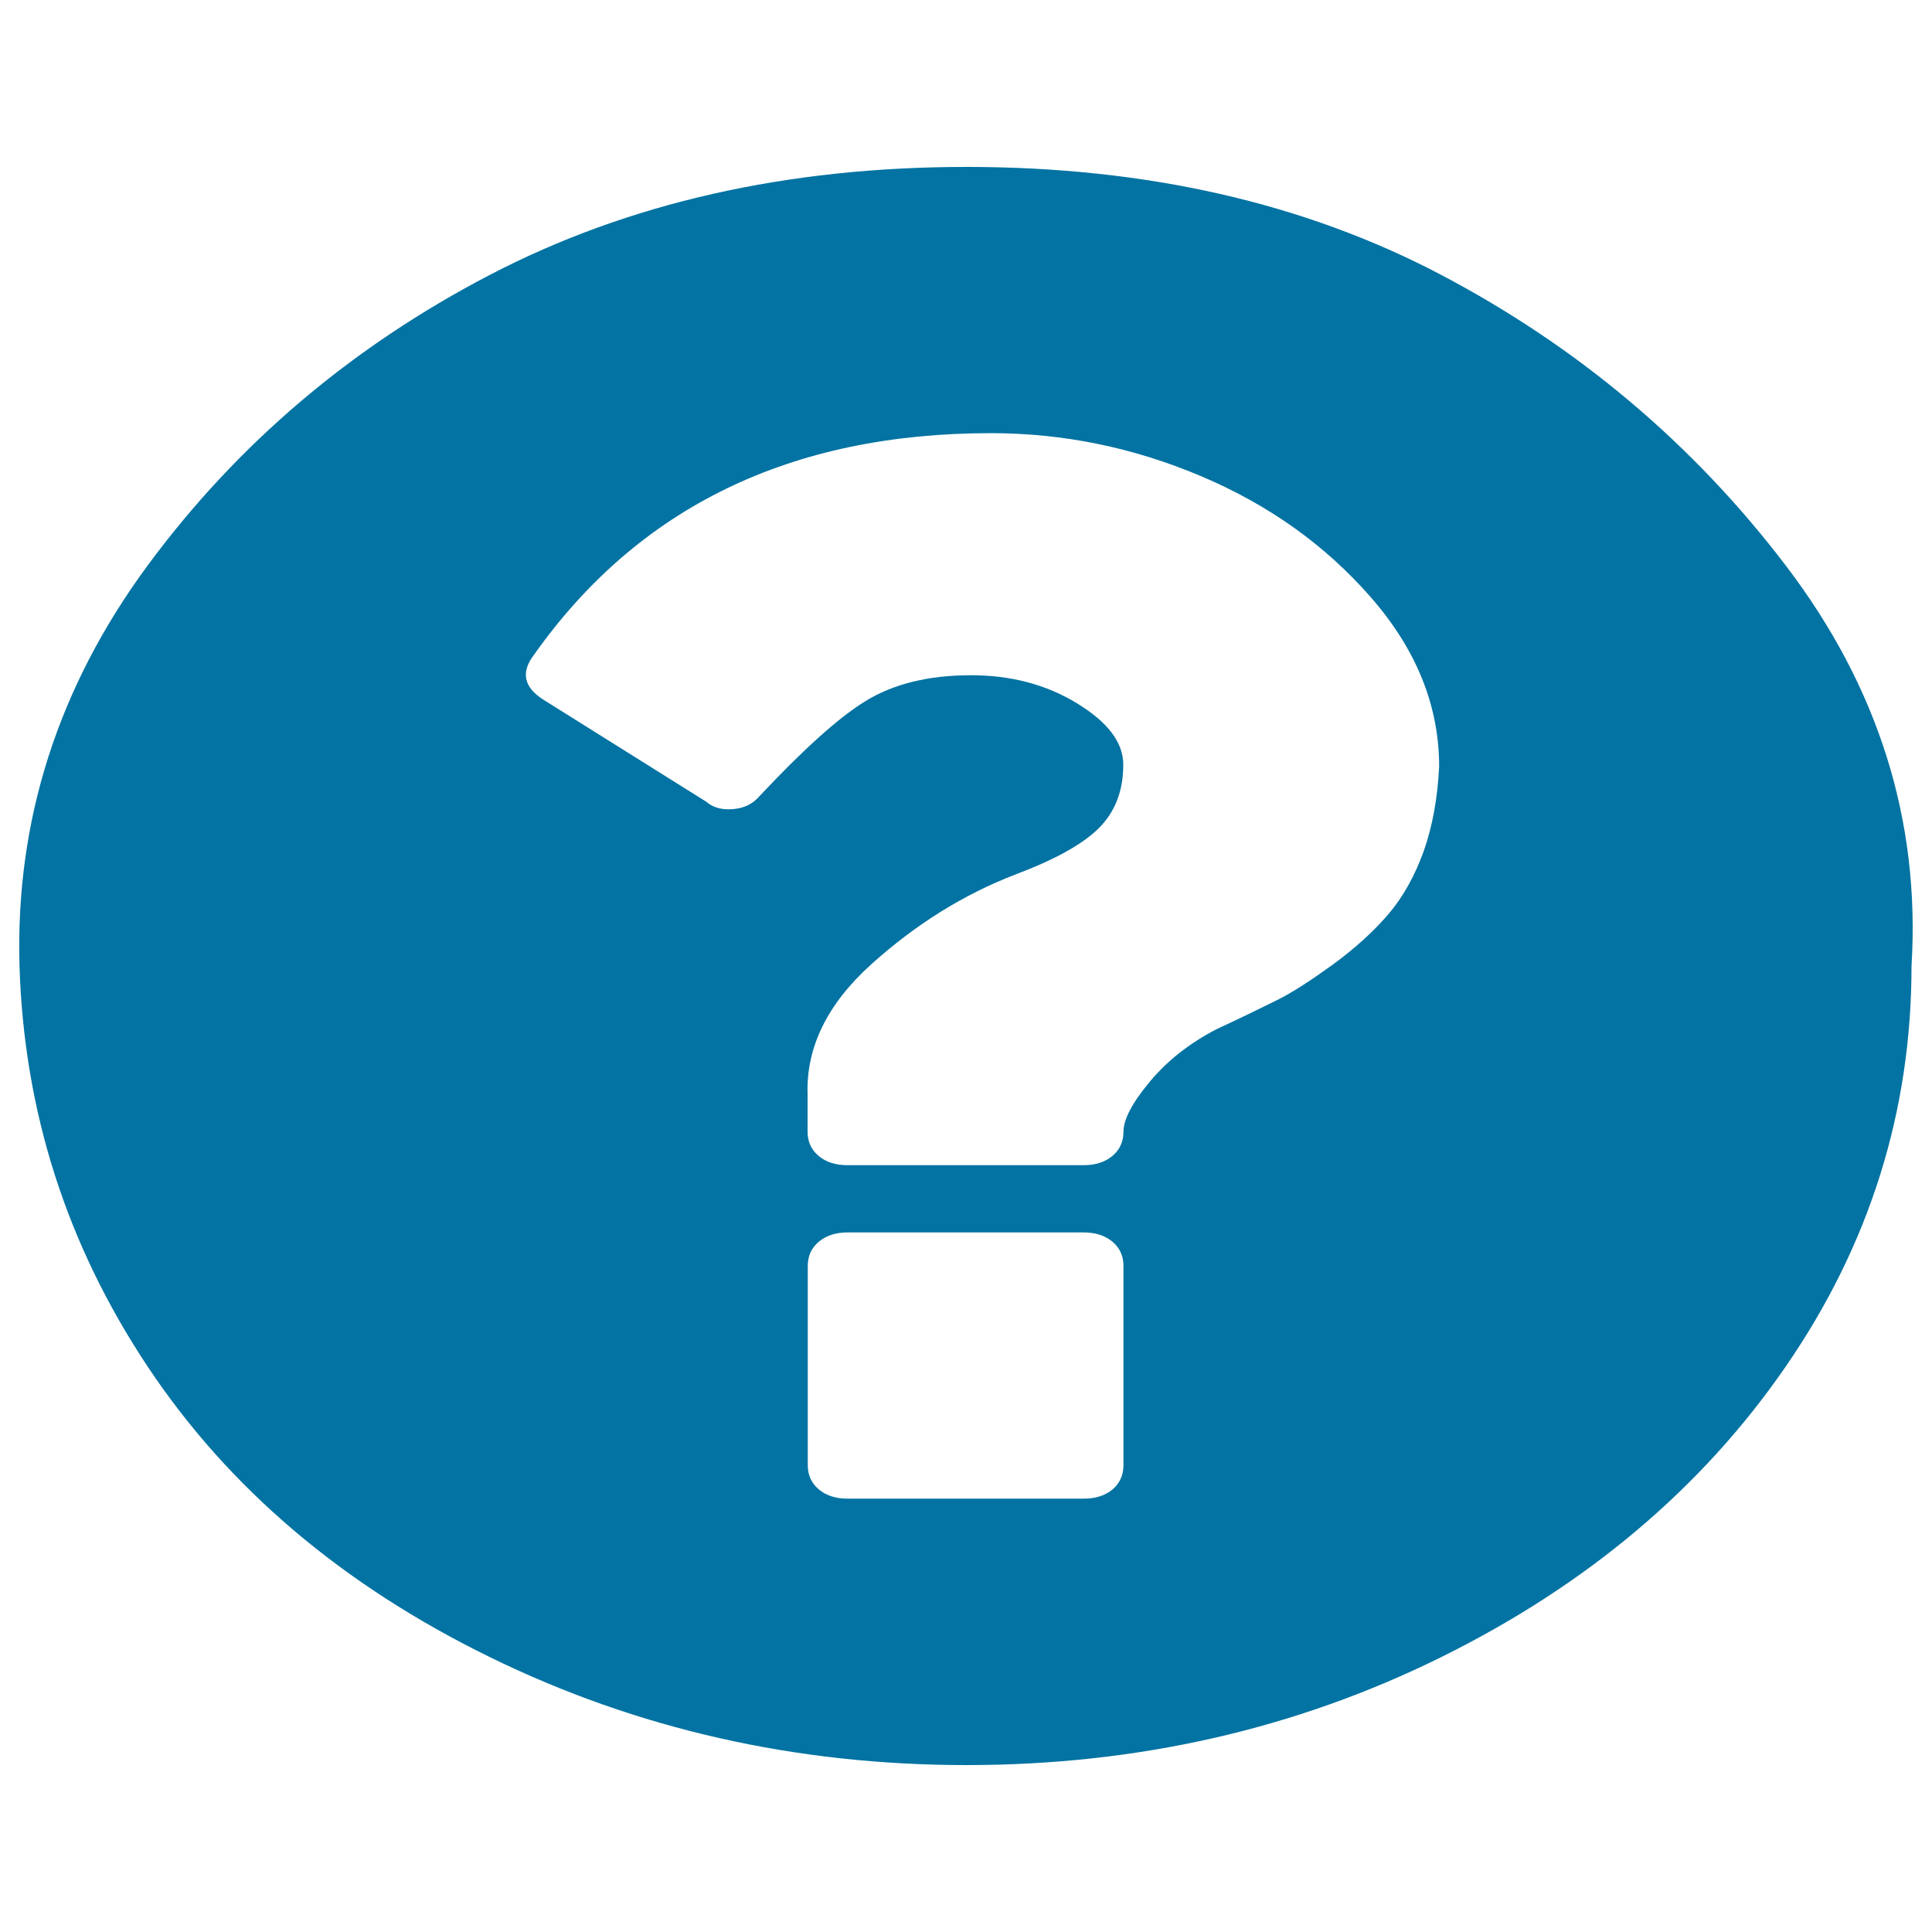
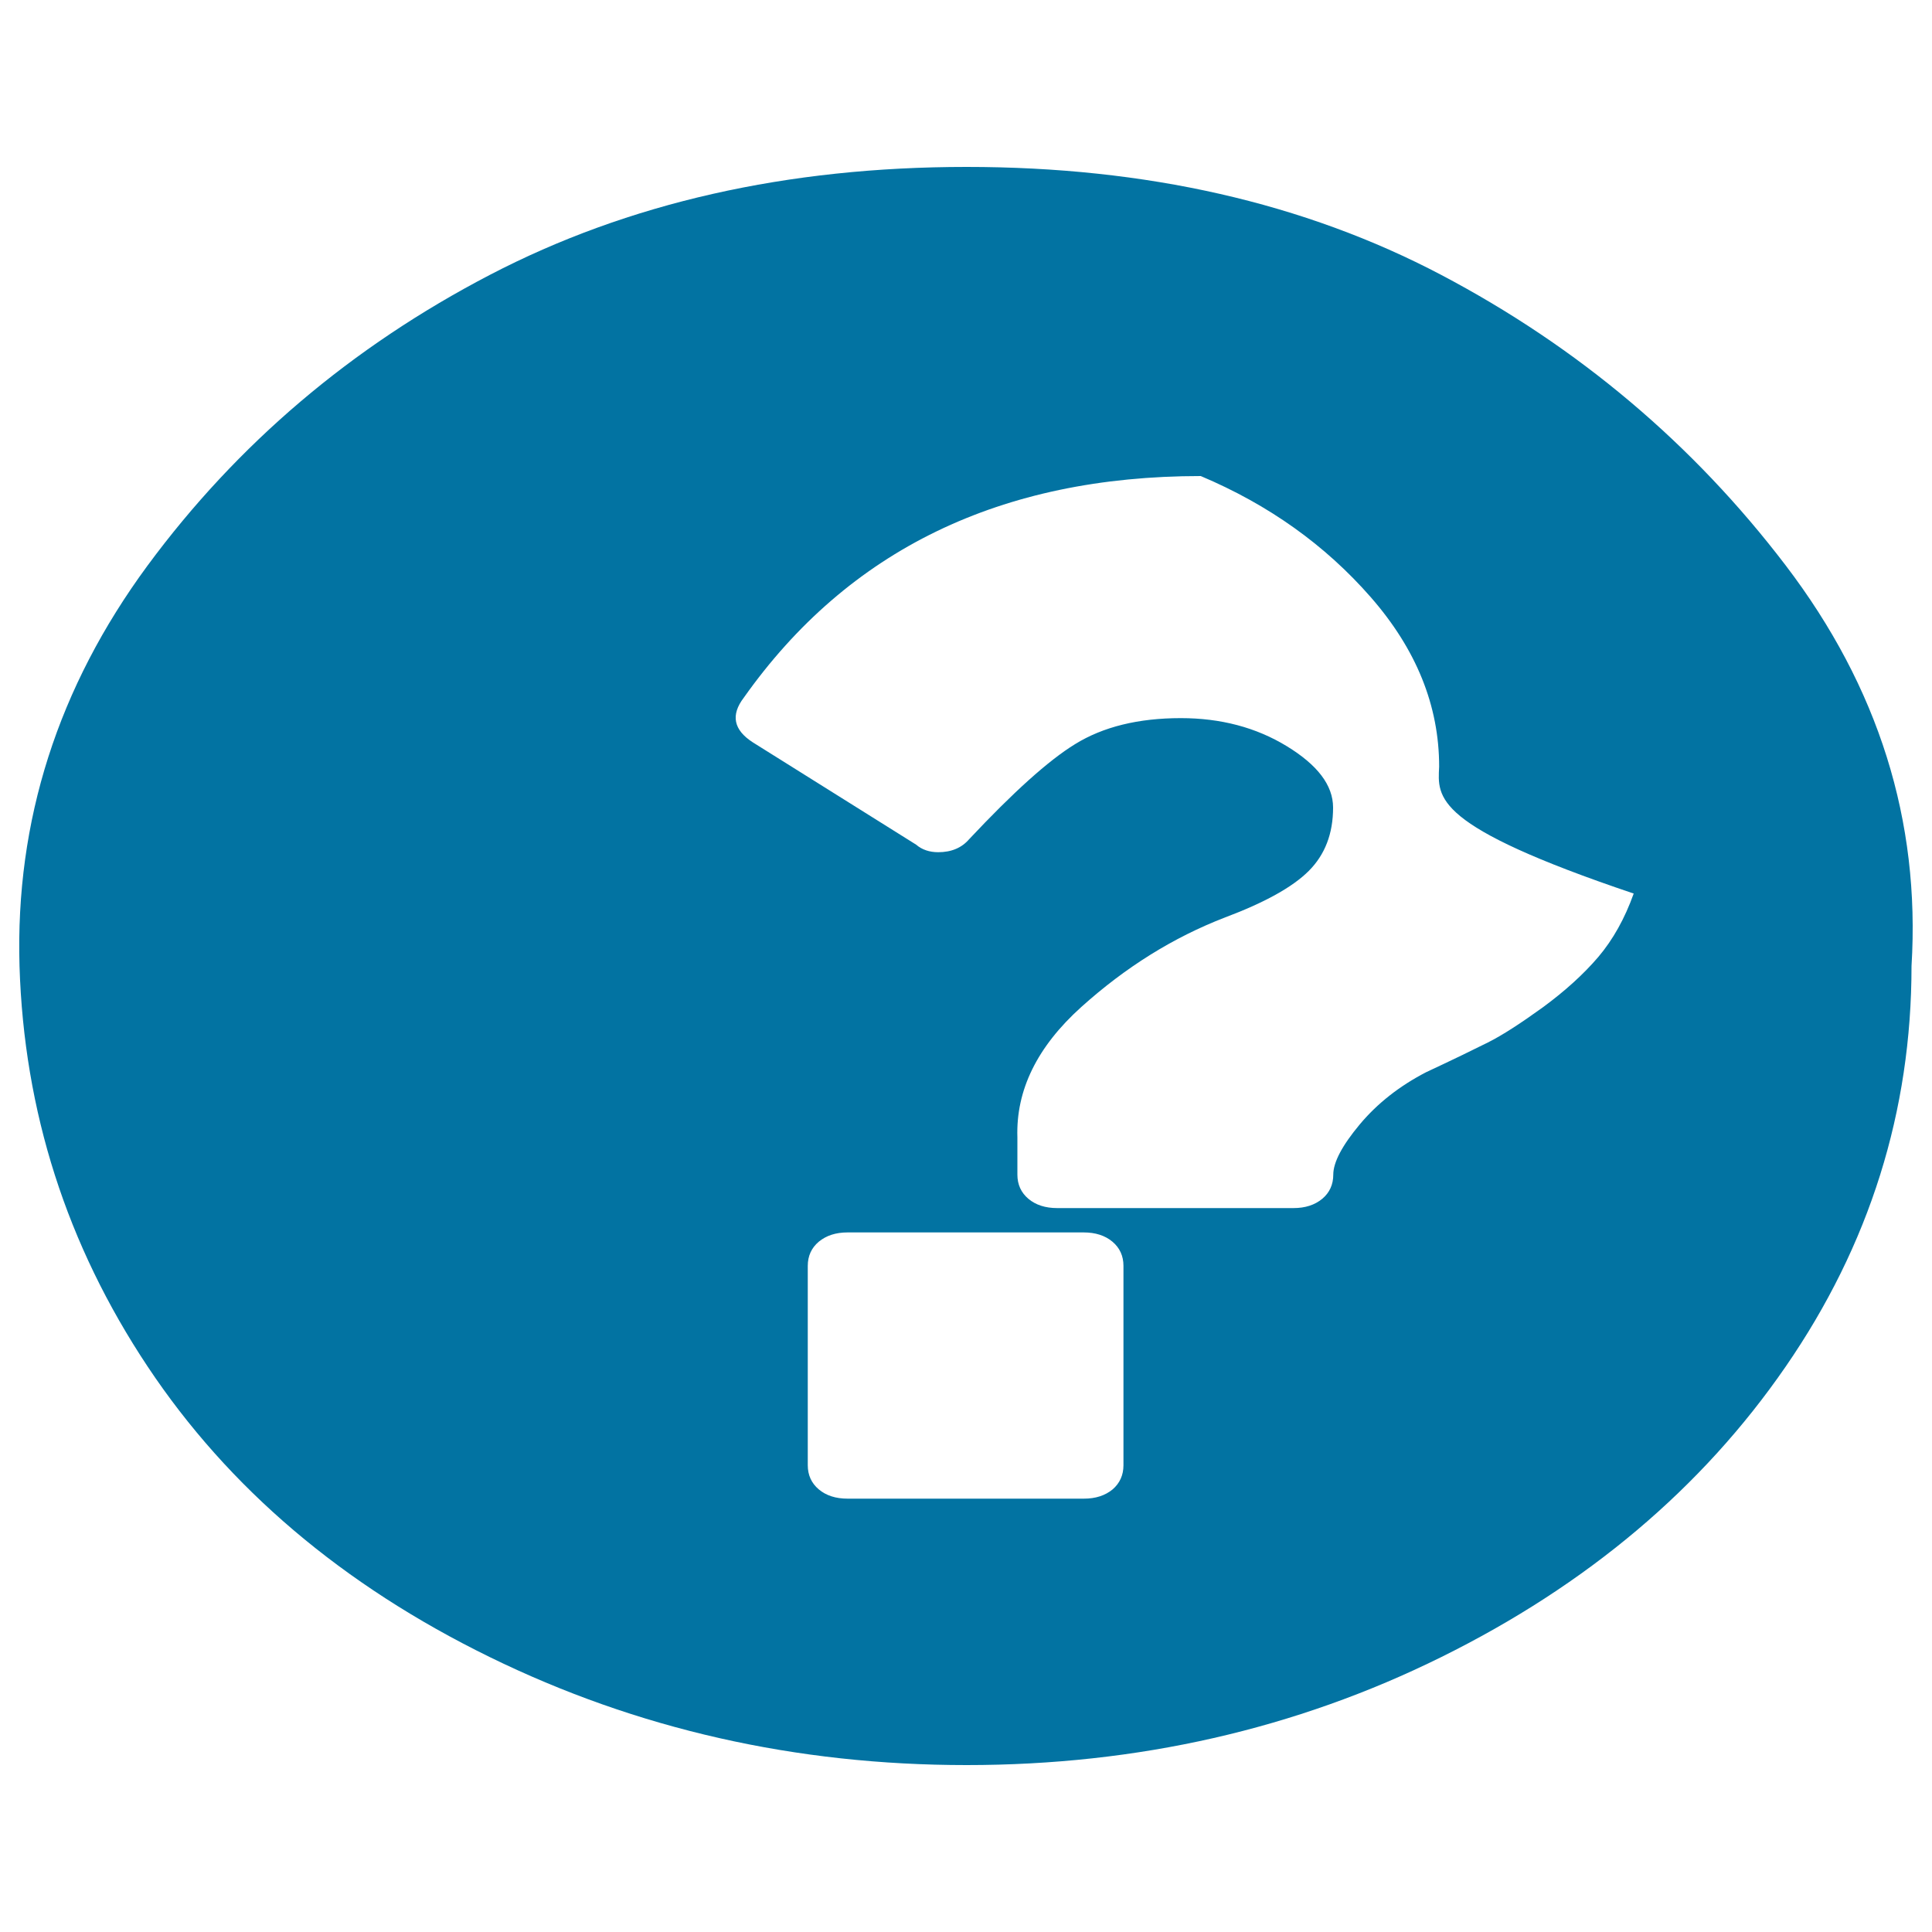
<svg xmlns="http://www.w3.org/2000/svg" viewBox="0 0 1000 1000" style="fill:#0273a2">
  <title>Help Circled SVG icon</title>
-   <path d="M581.5,758.4V655.2c0-5.1-1.9-9.3-5.7-12.5c-3.8-3.2-8.8-4.8-14.9-4.8H438.7c-6.1,0-11,1.6-14.9,4.8c-3.8,3.2-5.7,7.4-5.7,12.5v103.2c0,5.1,1.9,9.3,5.7,12.5c3.8,3.2,8.8,4.8,14.9,4.8h122.3c6.1,0,11-1.6,14.9-4.8C579.6,767.7,581.5,763.5,581.5,758.4z M744.9,396.8c0-31.5-11.8-60.7-35.4-87.7c-23.6-27-52.9-47.9-88-62.7c-35-14.8-71.2-22.2-108.6-22.2c-103.6,0-182.4,38.2-236.5,114.7c-6.9,9-5.3,16.7,4.6,23.1l84.6,53c3,2.6,6.9,3.9,11.4,3.9c6.9,0,12.2-2.3,16-6.7c22.9-24.4,41.1-40.8,54.8-49.2c14.5-9,32.8-13.5,54.8-13.5c20.6,0,38.9,4.8,54.8,14.5s24,20.2,24,31.8c0,13.5-4.2,24.4-12.6,32.8c-8.4,8.4-22.9,16.4-43.4,24.1c-26.7,10.3-51.4,25.7-74.3,46.3c-22.9,20.6-33.9,43.1-33.1,67.5v19.3c0,5.1,1.9,9.3,5.7,12.5c3.8,3.2,8.8,4.8,14.9,4.8h122.3c6.1,0,11-1.6,14.9-4.8c3.8-3.2,5.7-7.4,5.7-12.5c0-6.4,4.6-15.1,13.7-26c9.1-10.9,20.6-19.9,34.3-27c13.7-6.4,24.4-11.6,32-15.4s17.1-10,28.6-18.3c11.4-8.4,20.9-17,28.6-26c7.6-9,13.7-19.9,18.3-32.8C741.5,427.4,744.1,412.9,744.9,396.8L744.9,396.8z M989.4,500c0,75.2-21.7,144.3-65.1,207.3S821.4,820.4,746,857.7c-75.4,37.3-157.3,55.9-245.7,55.9c-88.4,0-170.6-18.6-246.8-55.9c-76.2-37.3-135.2-87.4-177.1-150.4c-41.9-63-64-132.1-66.3-207.3C7.9,424.8,30,355.7,76.4,292.7c46.5-63,105.5-113.1,177.1-150.4c71.6-37.3,153.9-55.9,246.8-55.9c92.9,0,174.8,18.6,245.7,55.9c70.8,37.3,130.3,87.4,178.3,150.4C972.3,355.7,994,424.8,989.4,500z" />
+   <path d="M581.5,758.4V655.2c0-5.1-1.9-9.3-5.7-12.5c-3.8-3.2-8.8-4.8-14.9-4.8H438.7c-6.1,0-11,1.6-14.9,4.8c-3.8,3.2-5.7,7.4-5.7,12.5v103.2c0,5.1,1.9,9.3,5.7,12.5c3.8,3.2,8.8,4.8,14.9,4.8h122.3c6.1,0,11-1.6,14.9-4.8C579.6,767.7,581.5,763.5,581.5,758.4z M744.9,396.8c0-31.5-11.8-60.7-35.4-87.7c-23.6-27-52.9-47.9-88-62.7c-103.6,0-182.4,38.2-236.5,114.7c-6.9,9-5.3,16.7,4.6,23.1l84.6,53c3,2.6,6.9,3.9,11.4,3.9c6.9,0,12.2-2.3,16-6.7c22.9-24.4,41.1-40.8,54.8-49.2c14.5-9,32.8-13.5,54.8-13.5c20.6,0,38.9,4.8,54.8,14.5s24,20.2,24,31.8c0,13.5-4.2,24.4-12.6,32.8c-8.4,8.4-22.9,16.4-43.4,24.1c-26.7,10.3-51.4,25.7-74.3,46.3c-22.9,20.6-33.9,43.1-33.1,67.5v19.3c0,5.1,1.9,9.3,5.7,12.5c3.8,3.2,8.8,4.8,14.9,4.8h122.3c6.1,0,11-1.6,14.9-4.8c3.8-3.2,5.7-7.4,5.7-12.5c0-6.4,4.6-15.1,13.7-26c9.1-10.9,20.6-19.9,34.3-27c13.7-6.4,24.4-11.6,32-15.4s17.1-10,28.6-18.3c11.4-8.4,20.9-17,28.6-26c7.6-9,13.7-19.9,18.3-32.8C741.5,427.4,744.1,412.9,744.9,396.8L744.9,396.8z M989.4,500c0,75.2-21.7,144.3-65.1,207.3S821.4,820.4,746,857.7c-75.4,37.3-157.3,55.9-245.7,55.9c-88.4,0-170.6-18.6-246.8-55.9c-76.2-37.3-135.2-87.4-177.1-150.4c-41.9-63-64-132.1-66.3-207.3C7.9,424.8,30,355.7,76.4,292.7c46.5-63,105.5-113.1,177.1-150.4c71.6-37.3,153.9-55.9,246.8-55.9c92.9,0,174.8,18.6,245.7,55.9c70.8,37.3,130.3,87.4,178.3,150.4C972.3,355.7,994,424.8,989.4,500z" />
</svg>